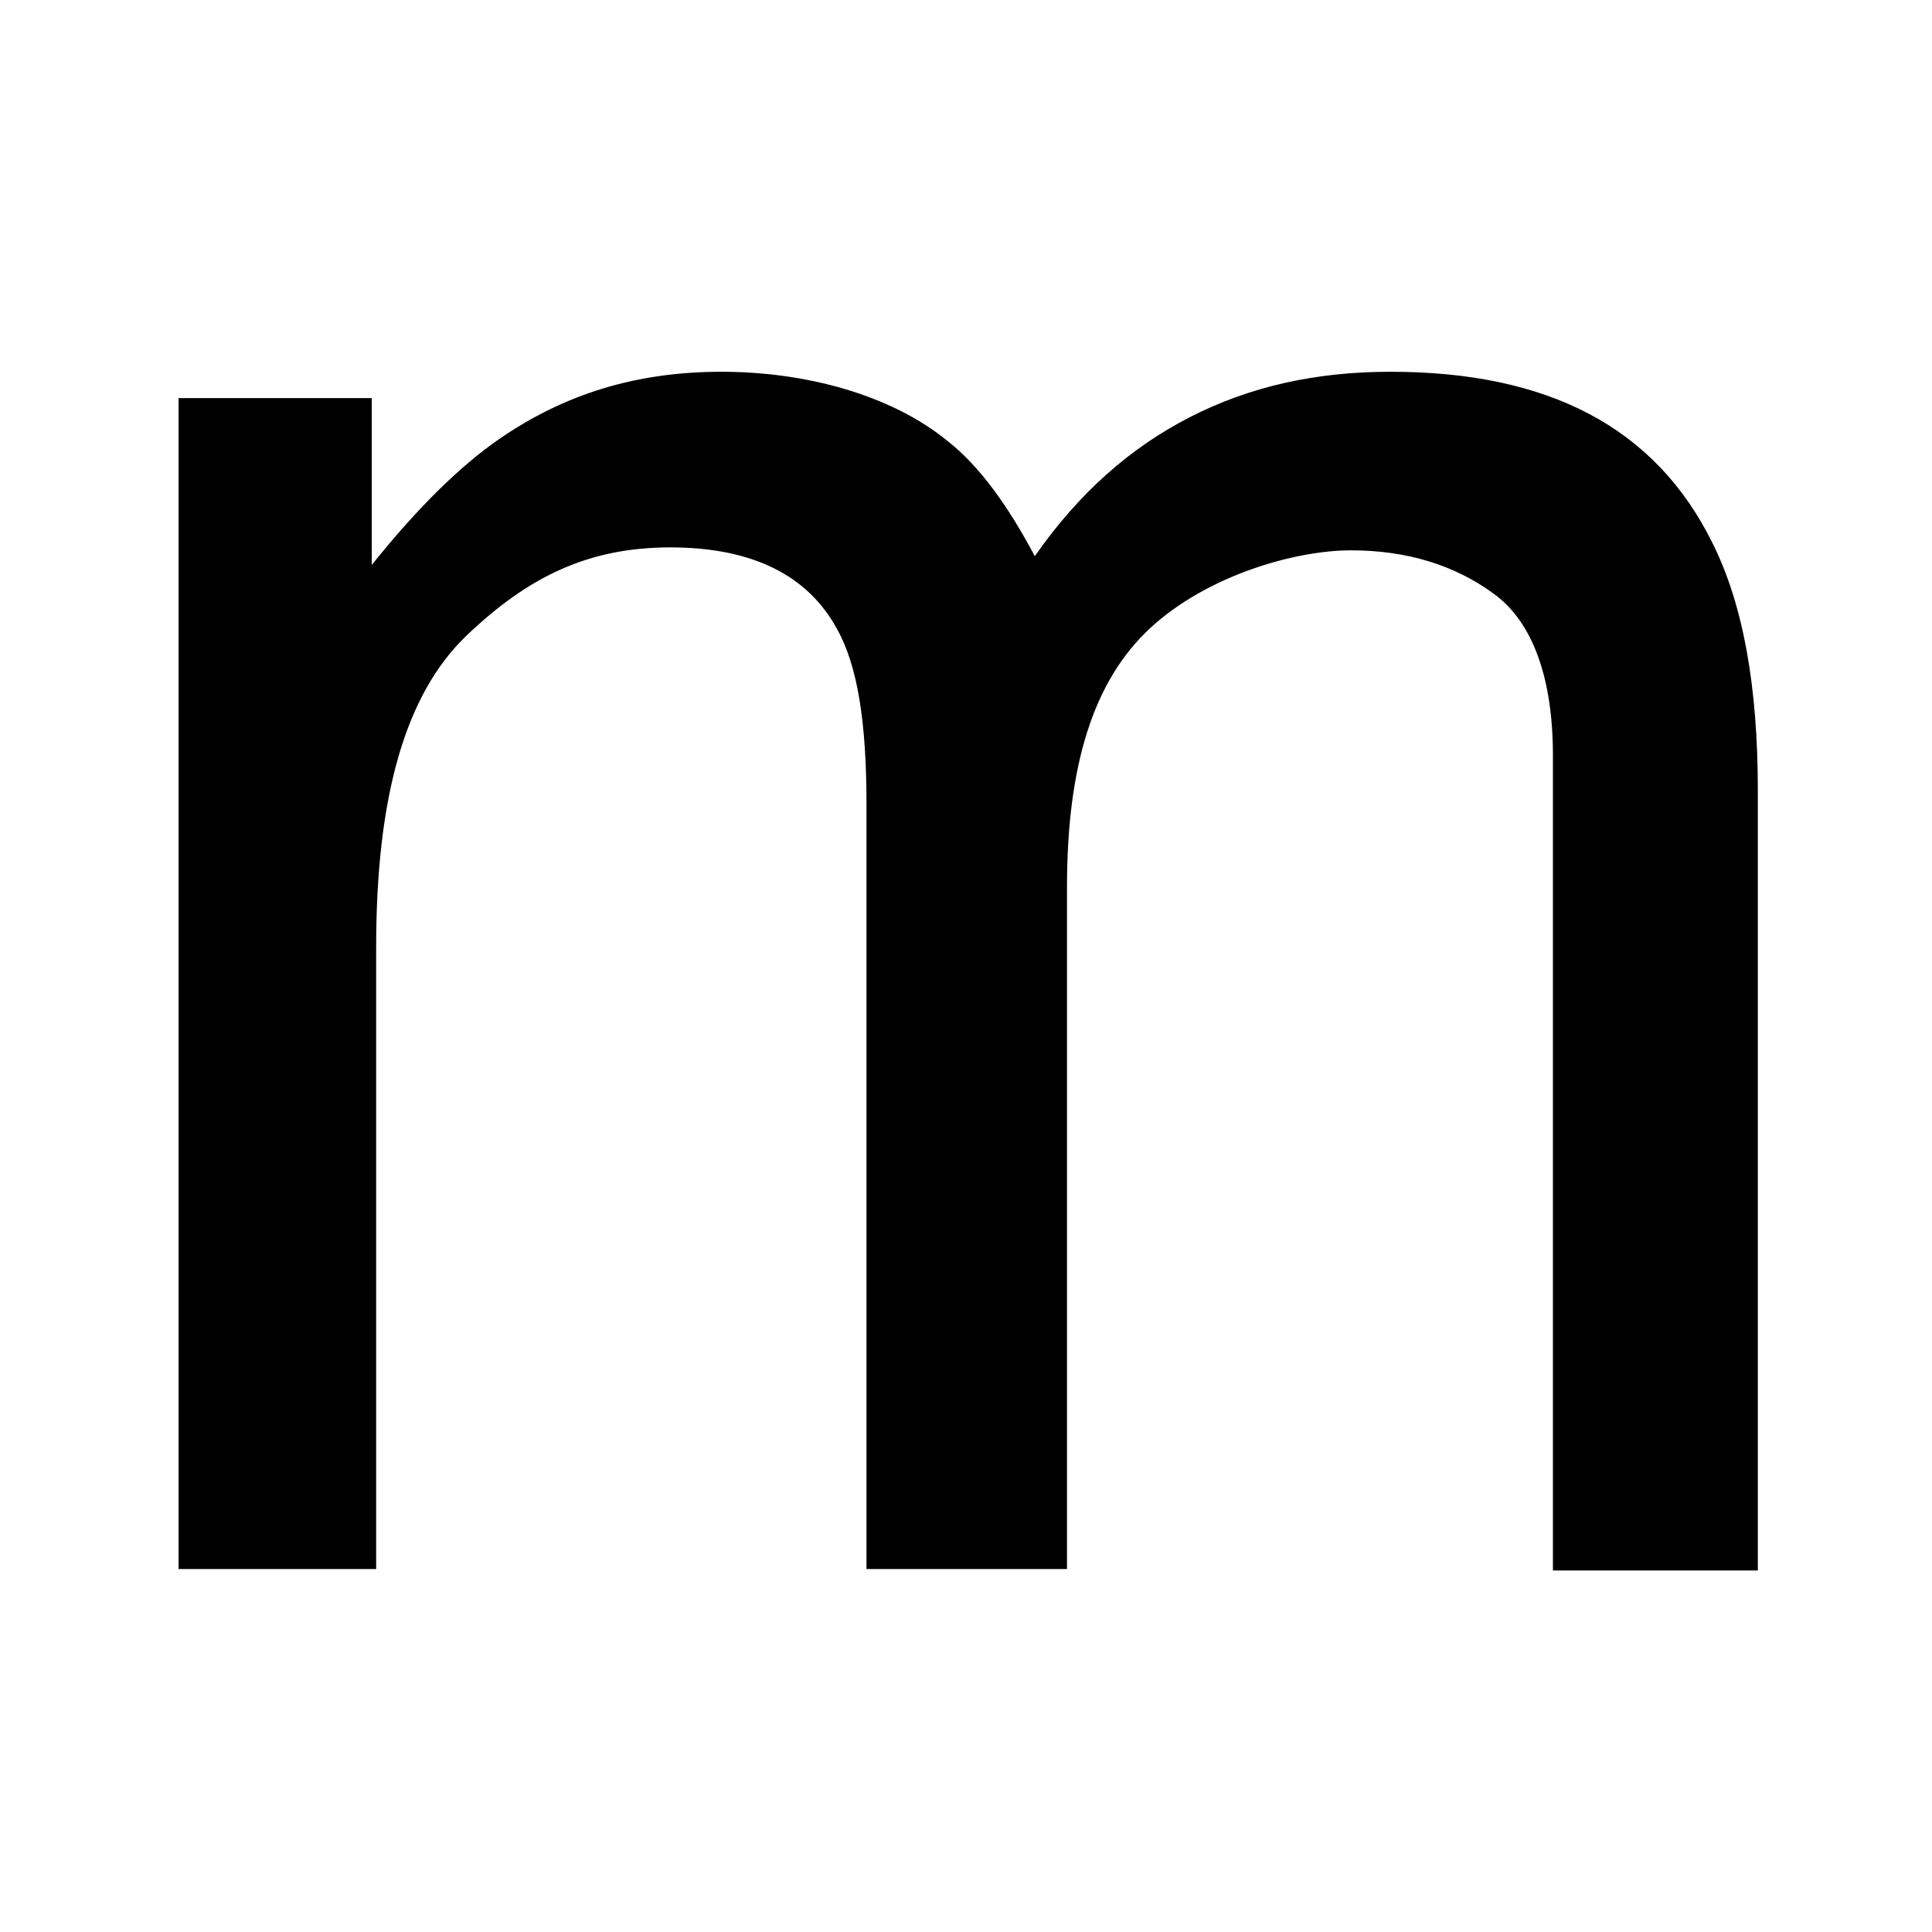
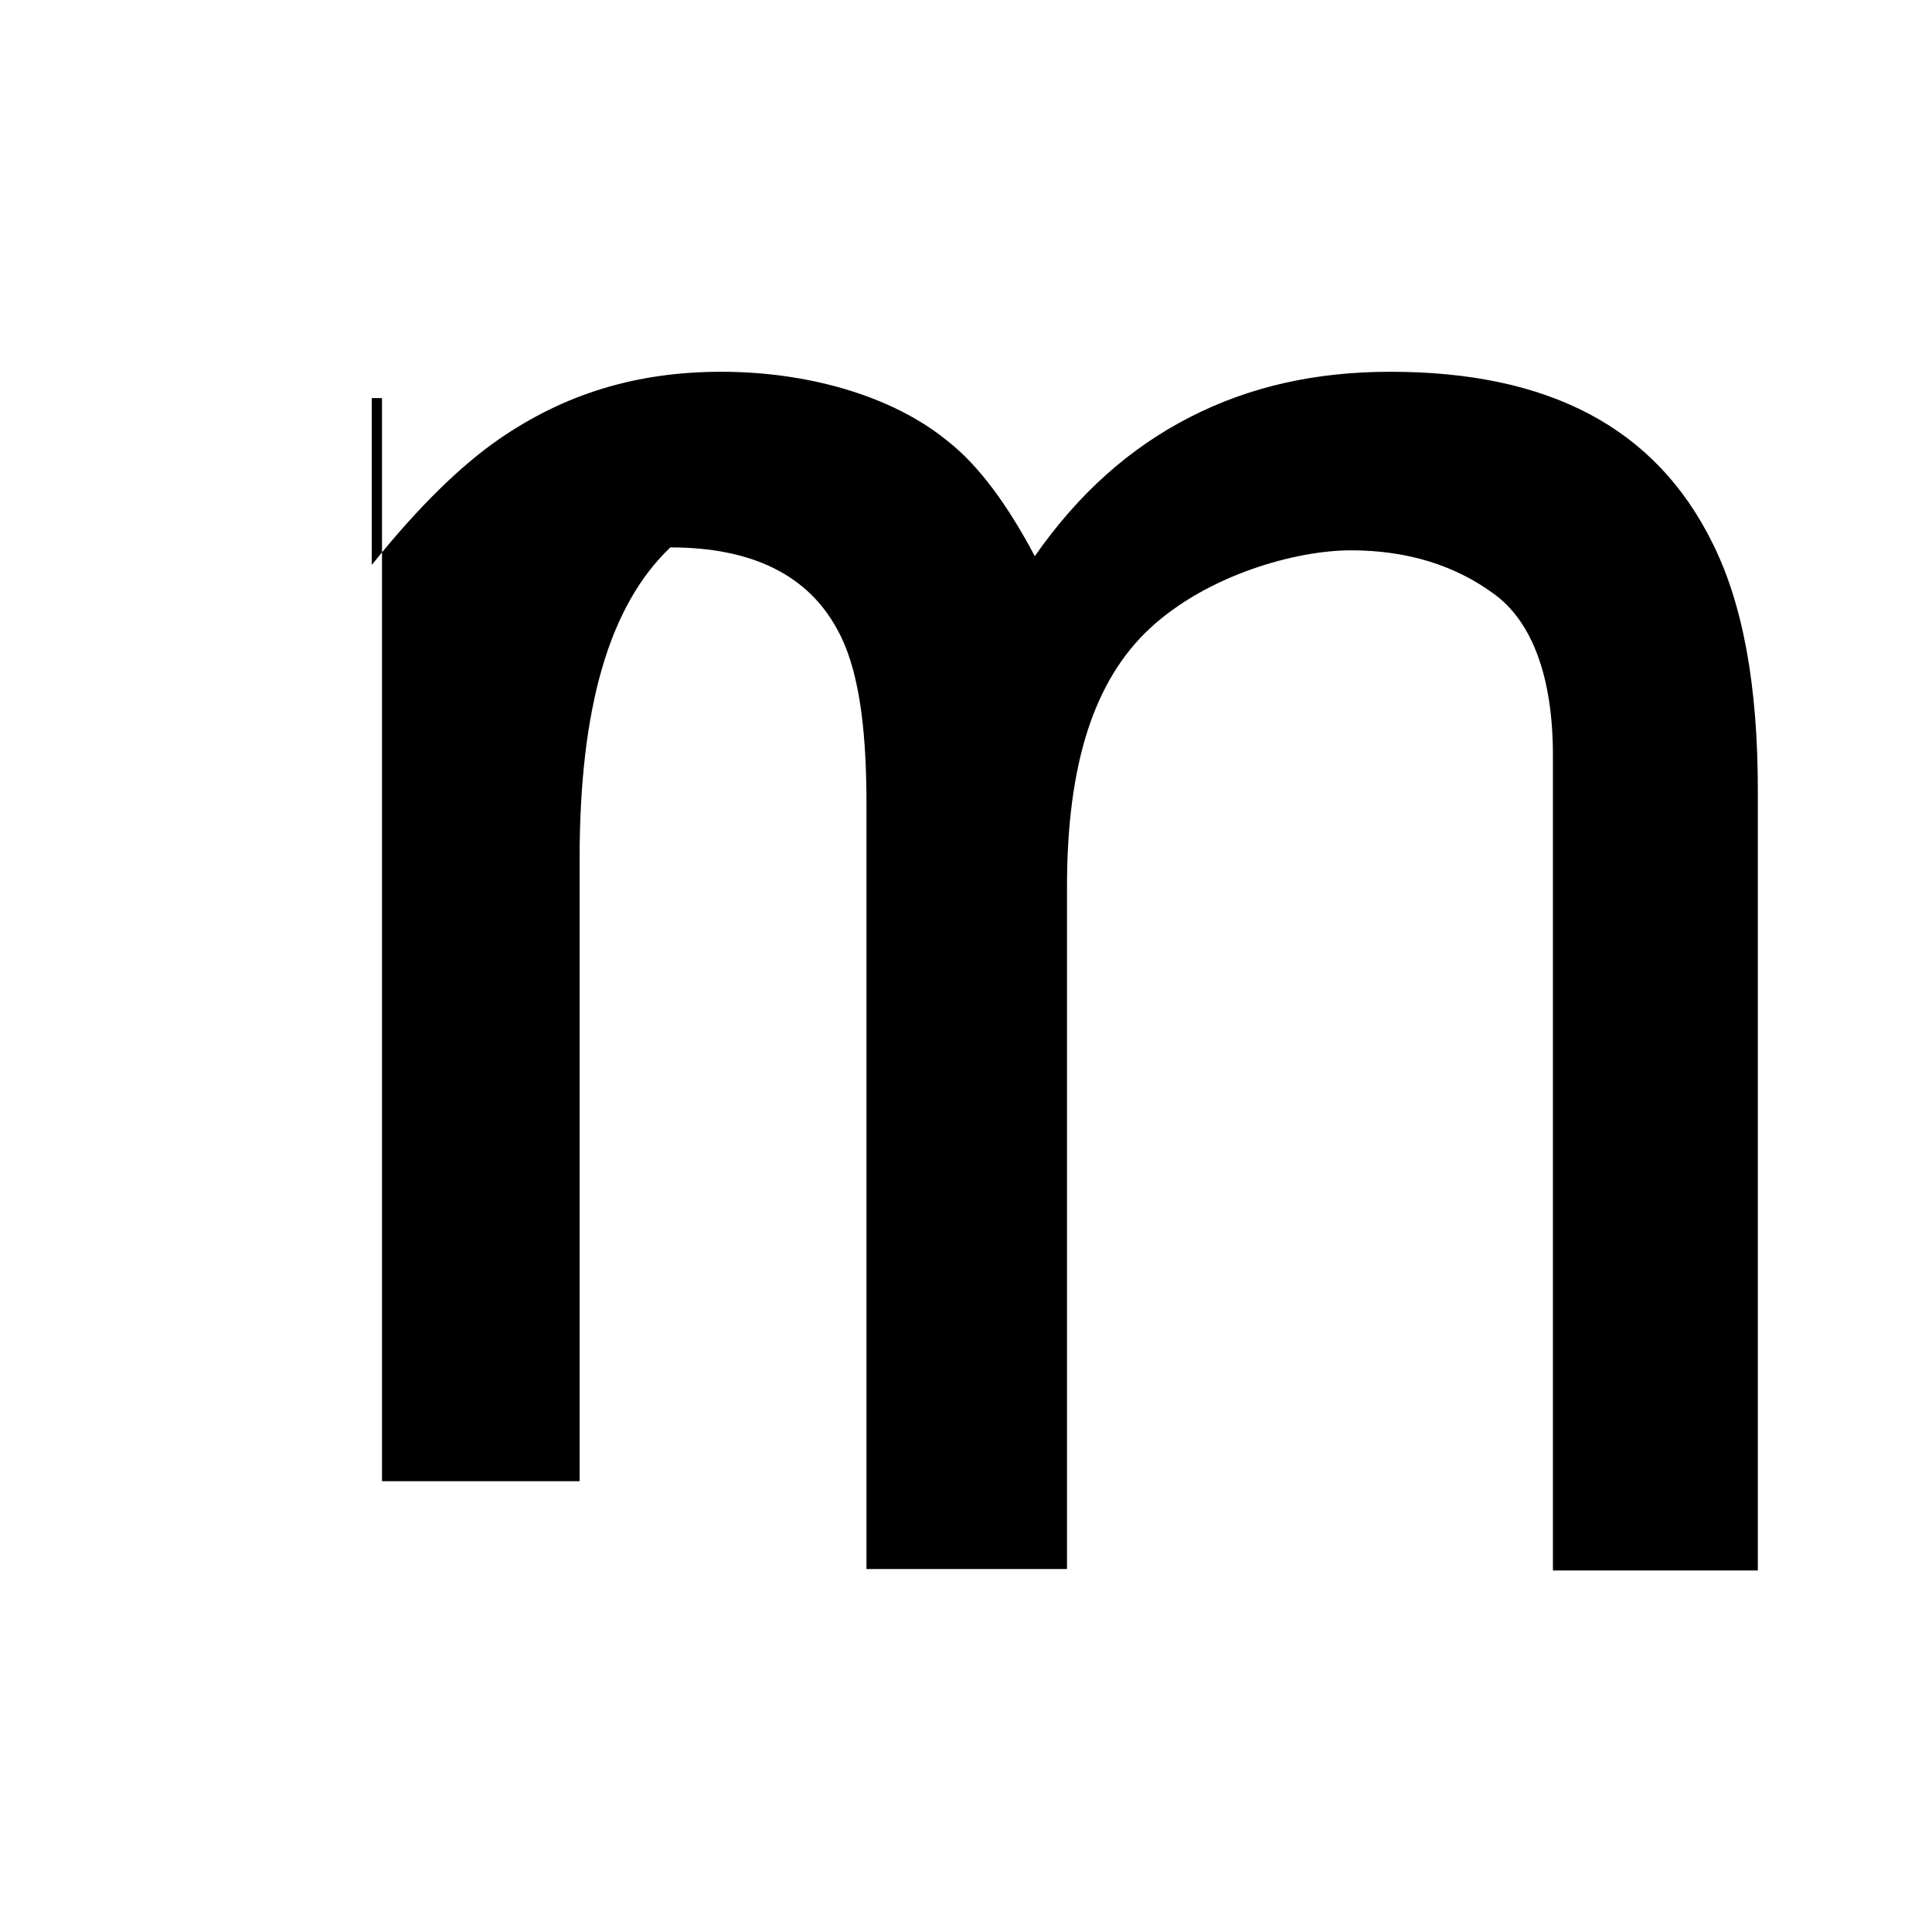
<svg xmlns="http://www.w3.org/2000/svg" version="1.1" width="132" height="132">
  <svg id="SvgjsSvg1032" data-name="レイヤー_1" version="1.1" viewBox="0 0 132 132">
-     <path d="M12.1,27.2h13.3v11.4c3.2-4,6.1-6.8,8.7-8.6,4.5-3.1,9.4-4.6,15.2-4.6s11.6,1.6,15.4,4.7c2.2,1.7,4.2,4.5,6,7.9,3-4.3,6.5-7.4,10.6-9.5,4.1-2.1,8.6-3.1,13.7-3.1,10.8,0,18.1,3.8,22,11.7,2.1,4.2,3.1,9.8,3.1,16.9v53.3h-14v-55.7c0-5.3-1.4-9.1-4-11-2.7-2-6-3-9.8-3s-9.8,1.7-13.7,5.3c-3.9,3.6-5.7,9.4-5.7,17.7v46.6h-13.7v-52.3c0-5.5-.6-9.4-2-11.9-2-3.7-5.8-5.6-11.4-5.6s-9.7,2-13.9,6c-4.2,4-6.2,11-6.2,21.3v42.5h-13.5V27.2h.1Z" />
+     <path d="M12.1,27.2h13.3v11.4c3.2-4,6.1-6.8,8.7-8.6,4.5-3.1,9.4-4.6,15.2-4.6s11.6,1.6,15.4,4.7c2.2,1.7,4.2,4.5,6,7.9,3-4.3,6.5-7.4,10.6-9.5,4.1-2.1,8.6-3.1,13.7-3.1,10.8,0,18.1,3.8,22,11.7,2.1,4.2,3.1,9.8,3.1,16.9v53.3h-14v-55.7c0-5.3-1.4-9.1-4-11-2.7-2-6-3-9.8-3s-9.8,1.7-13.7,5.3c-3.9,3.6-5.7,9.4-5.7,17.7v46.6h-13.7v-52.3c0-5.5-.6-9.4-2-11.9-2-3.7-5.8-5.6-11.4-5.6c-4.2,4-6.2,11-6.2,21.3v42.5h-13.5V27.2h.1Z" />
  </svg>
  <style>@media (prefers-color-scheme: light) { :root { filter: none; } }
@media (prefers-color-scheme: dark) { :root { filter: none; } }
</style>
</svg>